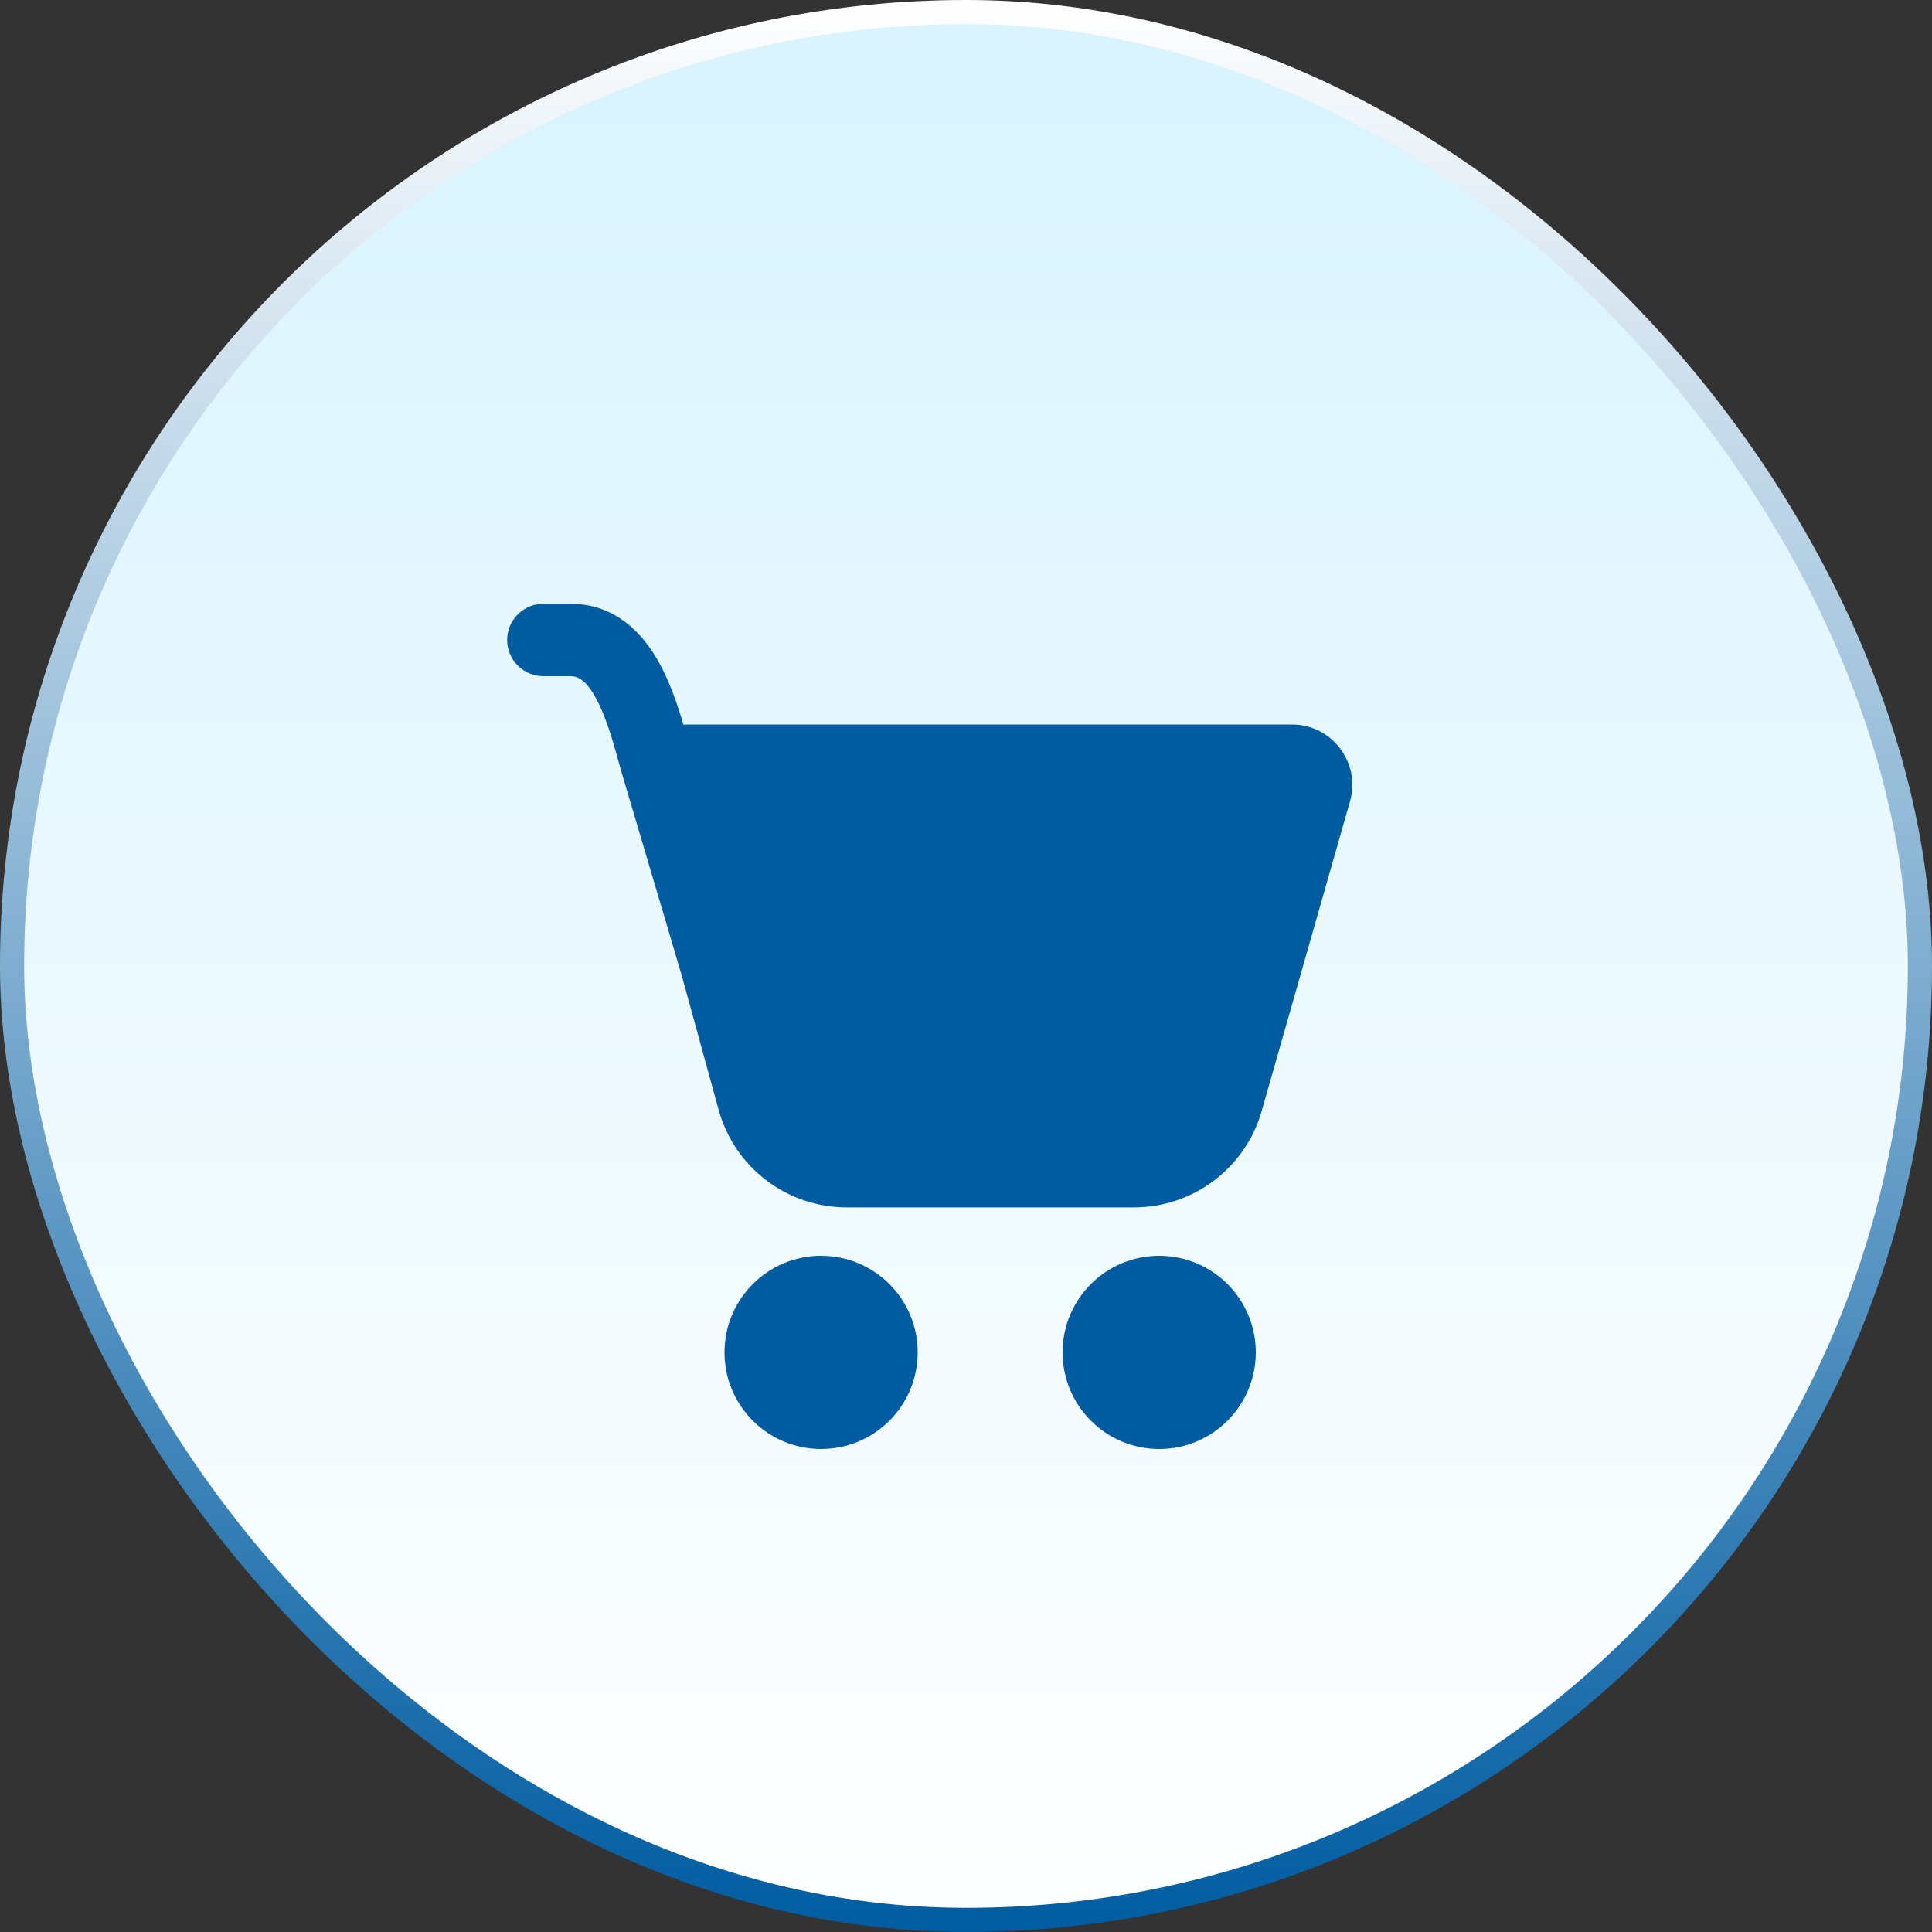
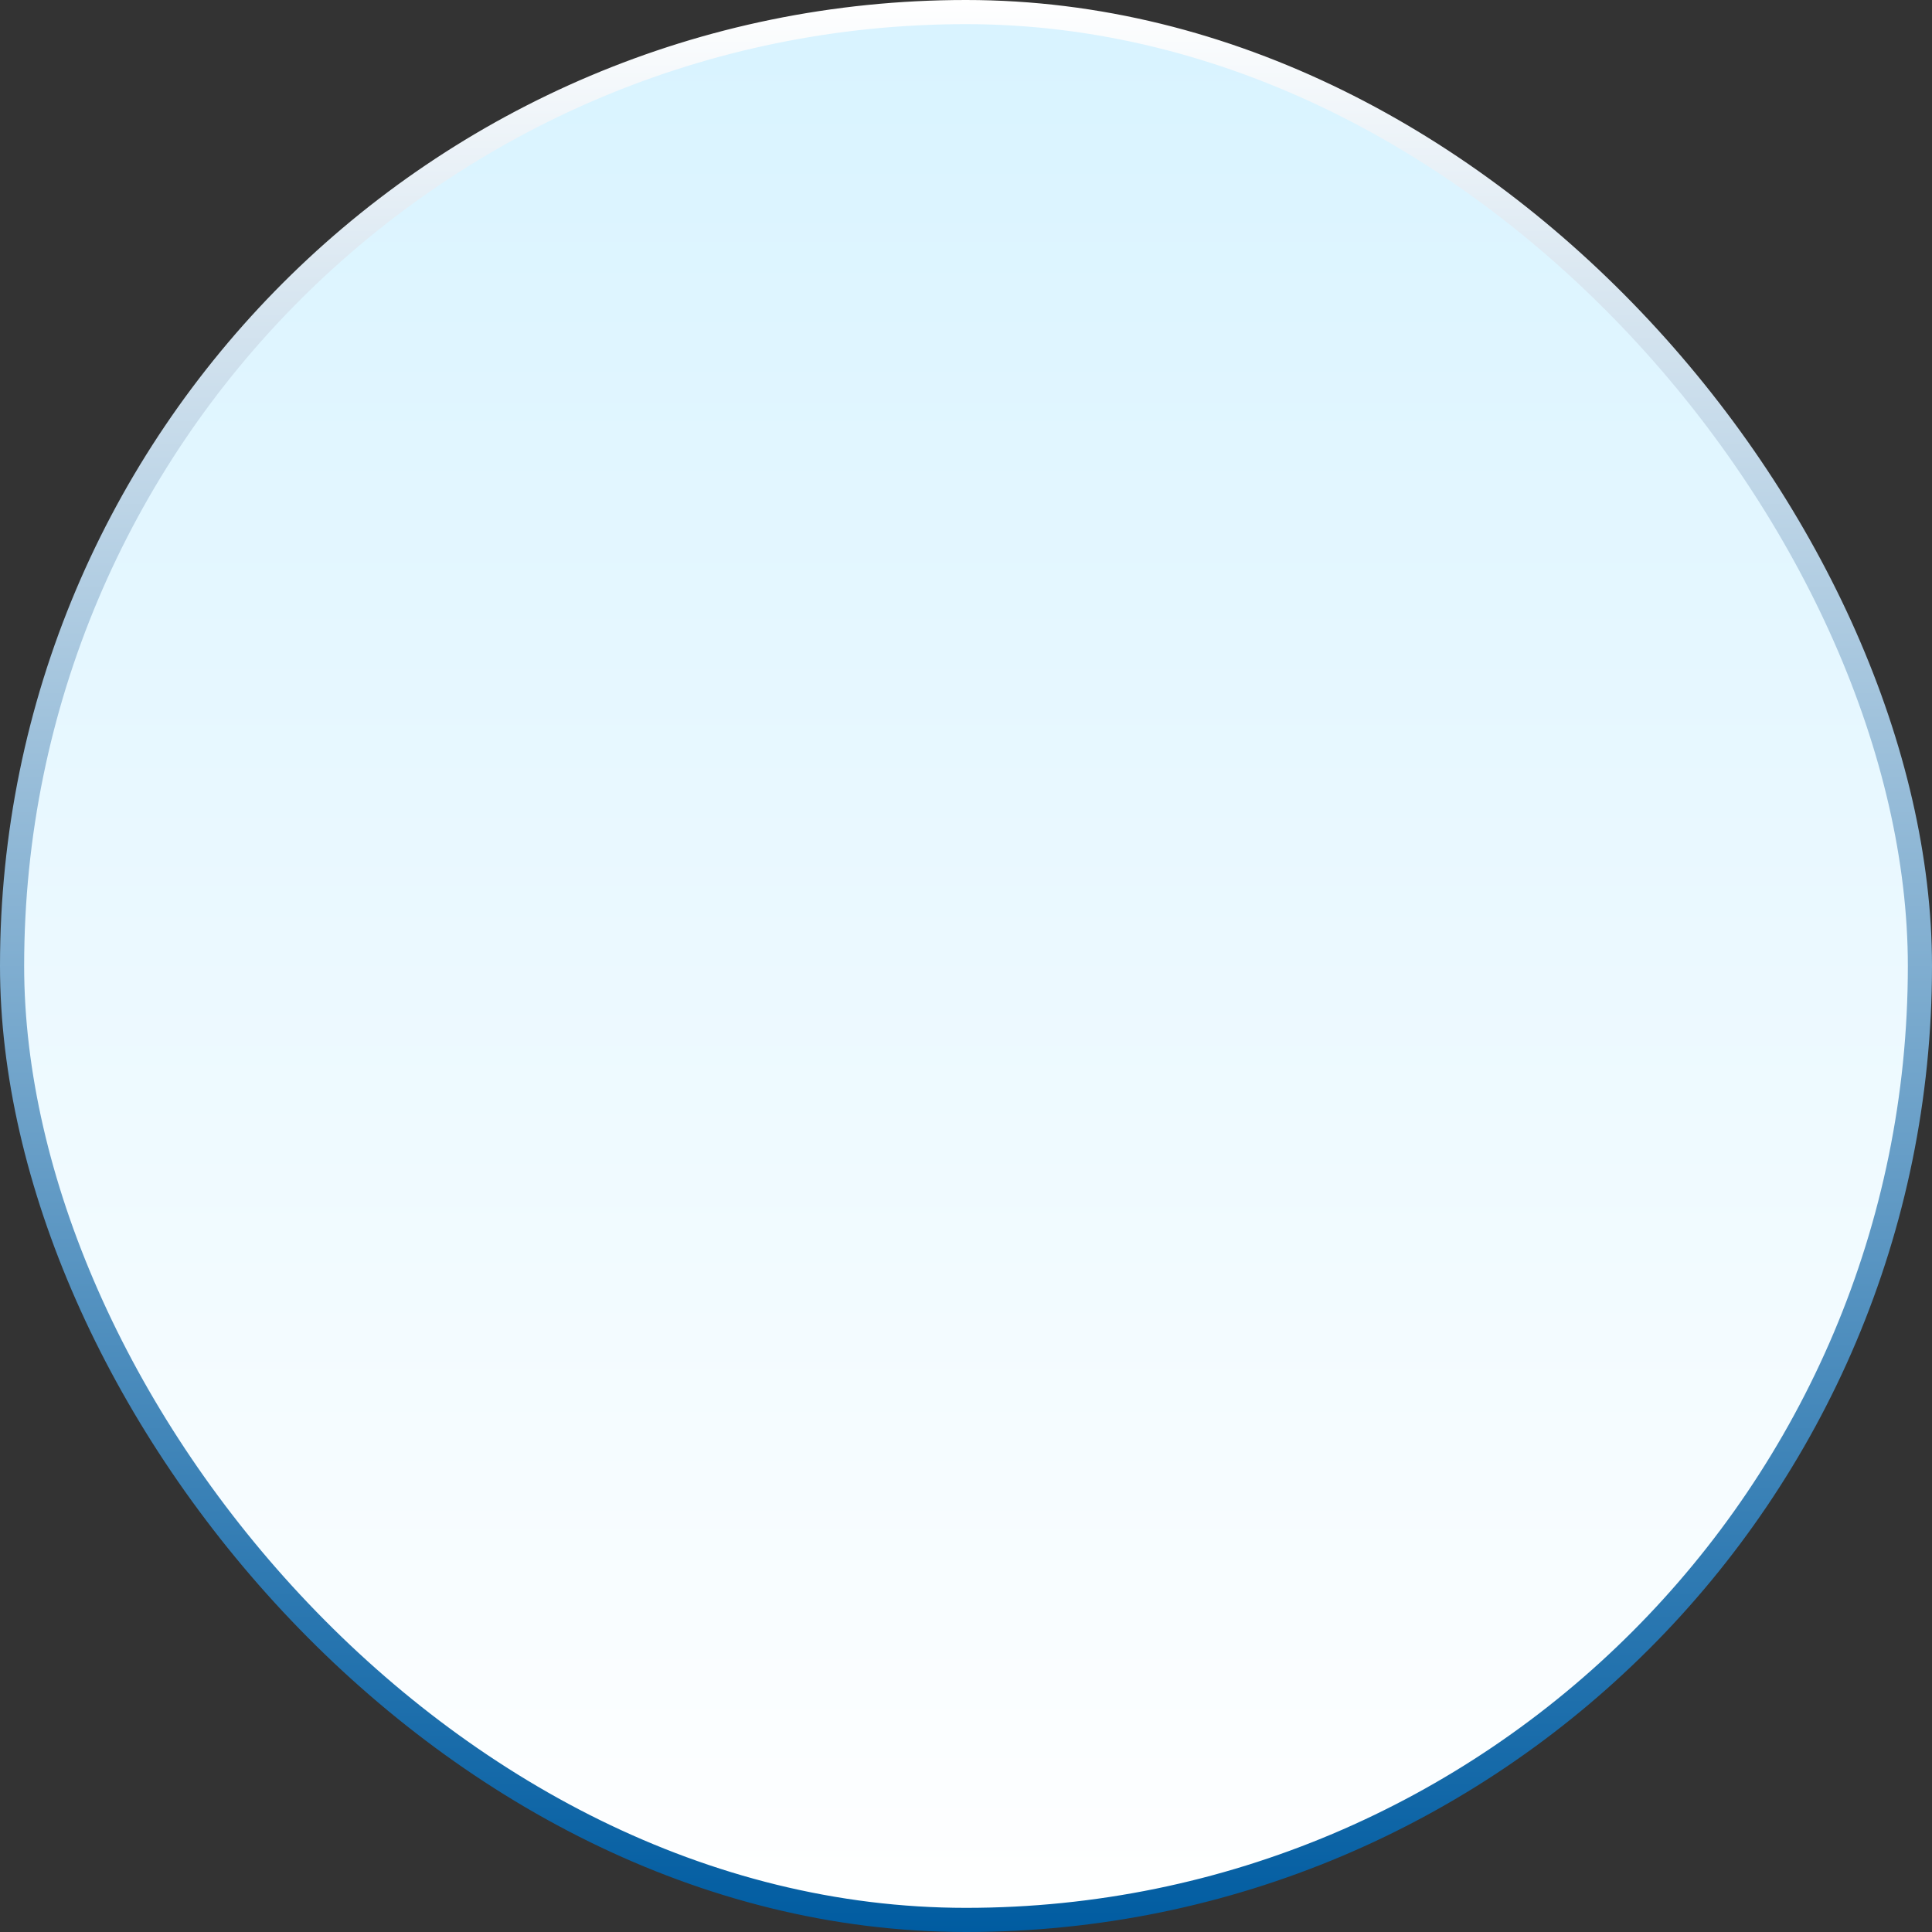
<svg xmlns="http://www.w3.org/2000/svg" width="40" height="40" viewBox="0 0 40 40" fill="none">
  <rect x="0" y="0" width="40" height="40" fill="#333333" stroke="none" />
  <rect x="0.25" y="0.25" width="39.5" height="39.5" rx="19.75" fill="url(#paint0_linear_476_6)" stroke="url(#paint1_linear_476_6)" stroke-width="0.5" />
-   <path d="M10.5 13.25C10.5 12.836 10.836 12.5 11.25 12.5H11.808C12.759 12.5 13.328 13.139 13.653 13.733C13.87 14.129 14.027 14.588 14.15 15.004C14.183 15.001 14.217 15 14.251 15H26.748C27.578 15 28.178 15.794 27.95 16.593L26.122 23.002C25.786 24.183 24.706 24.998 23.478 24.998H17.53C16.291 24.998 15.206 24.17 14.878 22.976L14.117 20.204L12.859 15.956L12.857 15.948C12.701 15.38 12.555 14.85 12.338 14.454C12.127 14.069 11.959 14 11.808 14H11.25C10.836 14 10.5 13.664 10.5 13.25ZM17 30C18.105 30 19 29.105 19 28C19 26.895 18.105 26 17 26C15.895 26 15 26.895 15 28C15 29.105 15.895 30 17 30ZM24 30C25.105 30 26 29.105 26 28C26 26.895 25.105 26 24 26C22.895 26 22 26.895 22 28C22 29.105 22.895 30 24 30Z" fill="#005CA1" />
  <defs>
    <linearGradient id="paint0_linear_476_6" x1="20" y1="0" x2="20" y2="40" gradientUnits="userSpaceOnUse">
      <stop stop-color="#D8F3FF" />
      <stop offset="1" stop-color="white" />
    </linearGradient>
    <linearGradient id="paint1_linear_476_6" x1="20" y1="40" x2="20" y2="0" gradientUnits="userSpaceOnUse">
      <stop stop-color="#005CA1" />
      <stop offset="1" stop-color="white" />
    </linearGradient>
  </defs>
</svg>